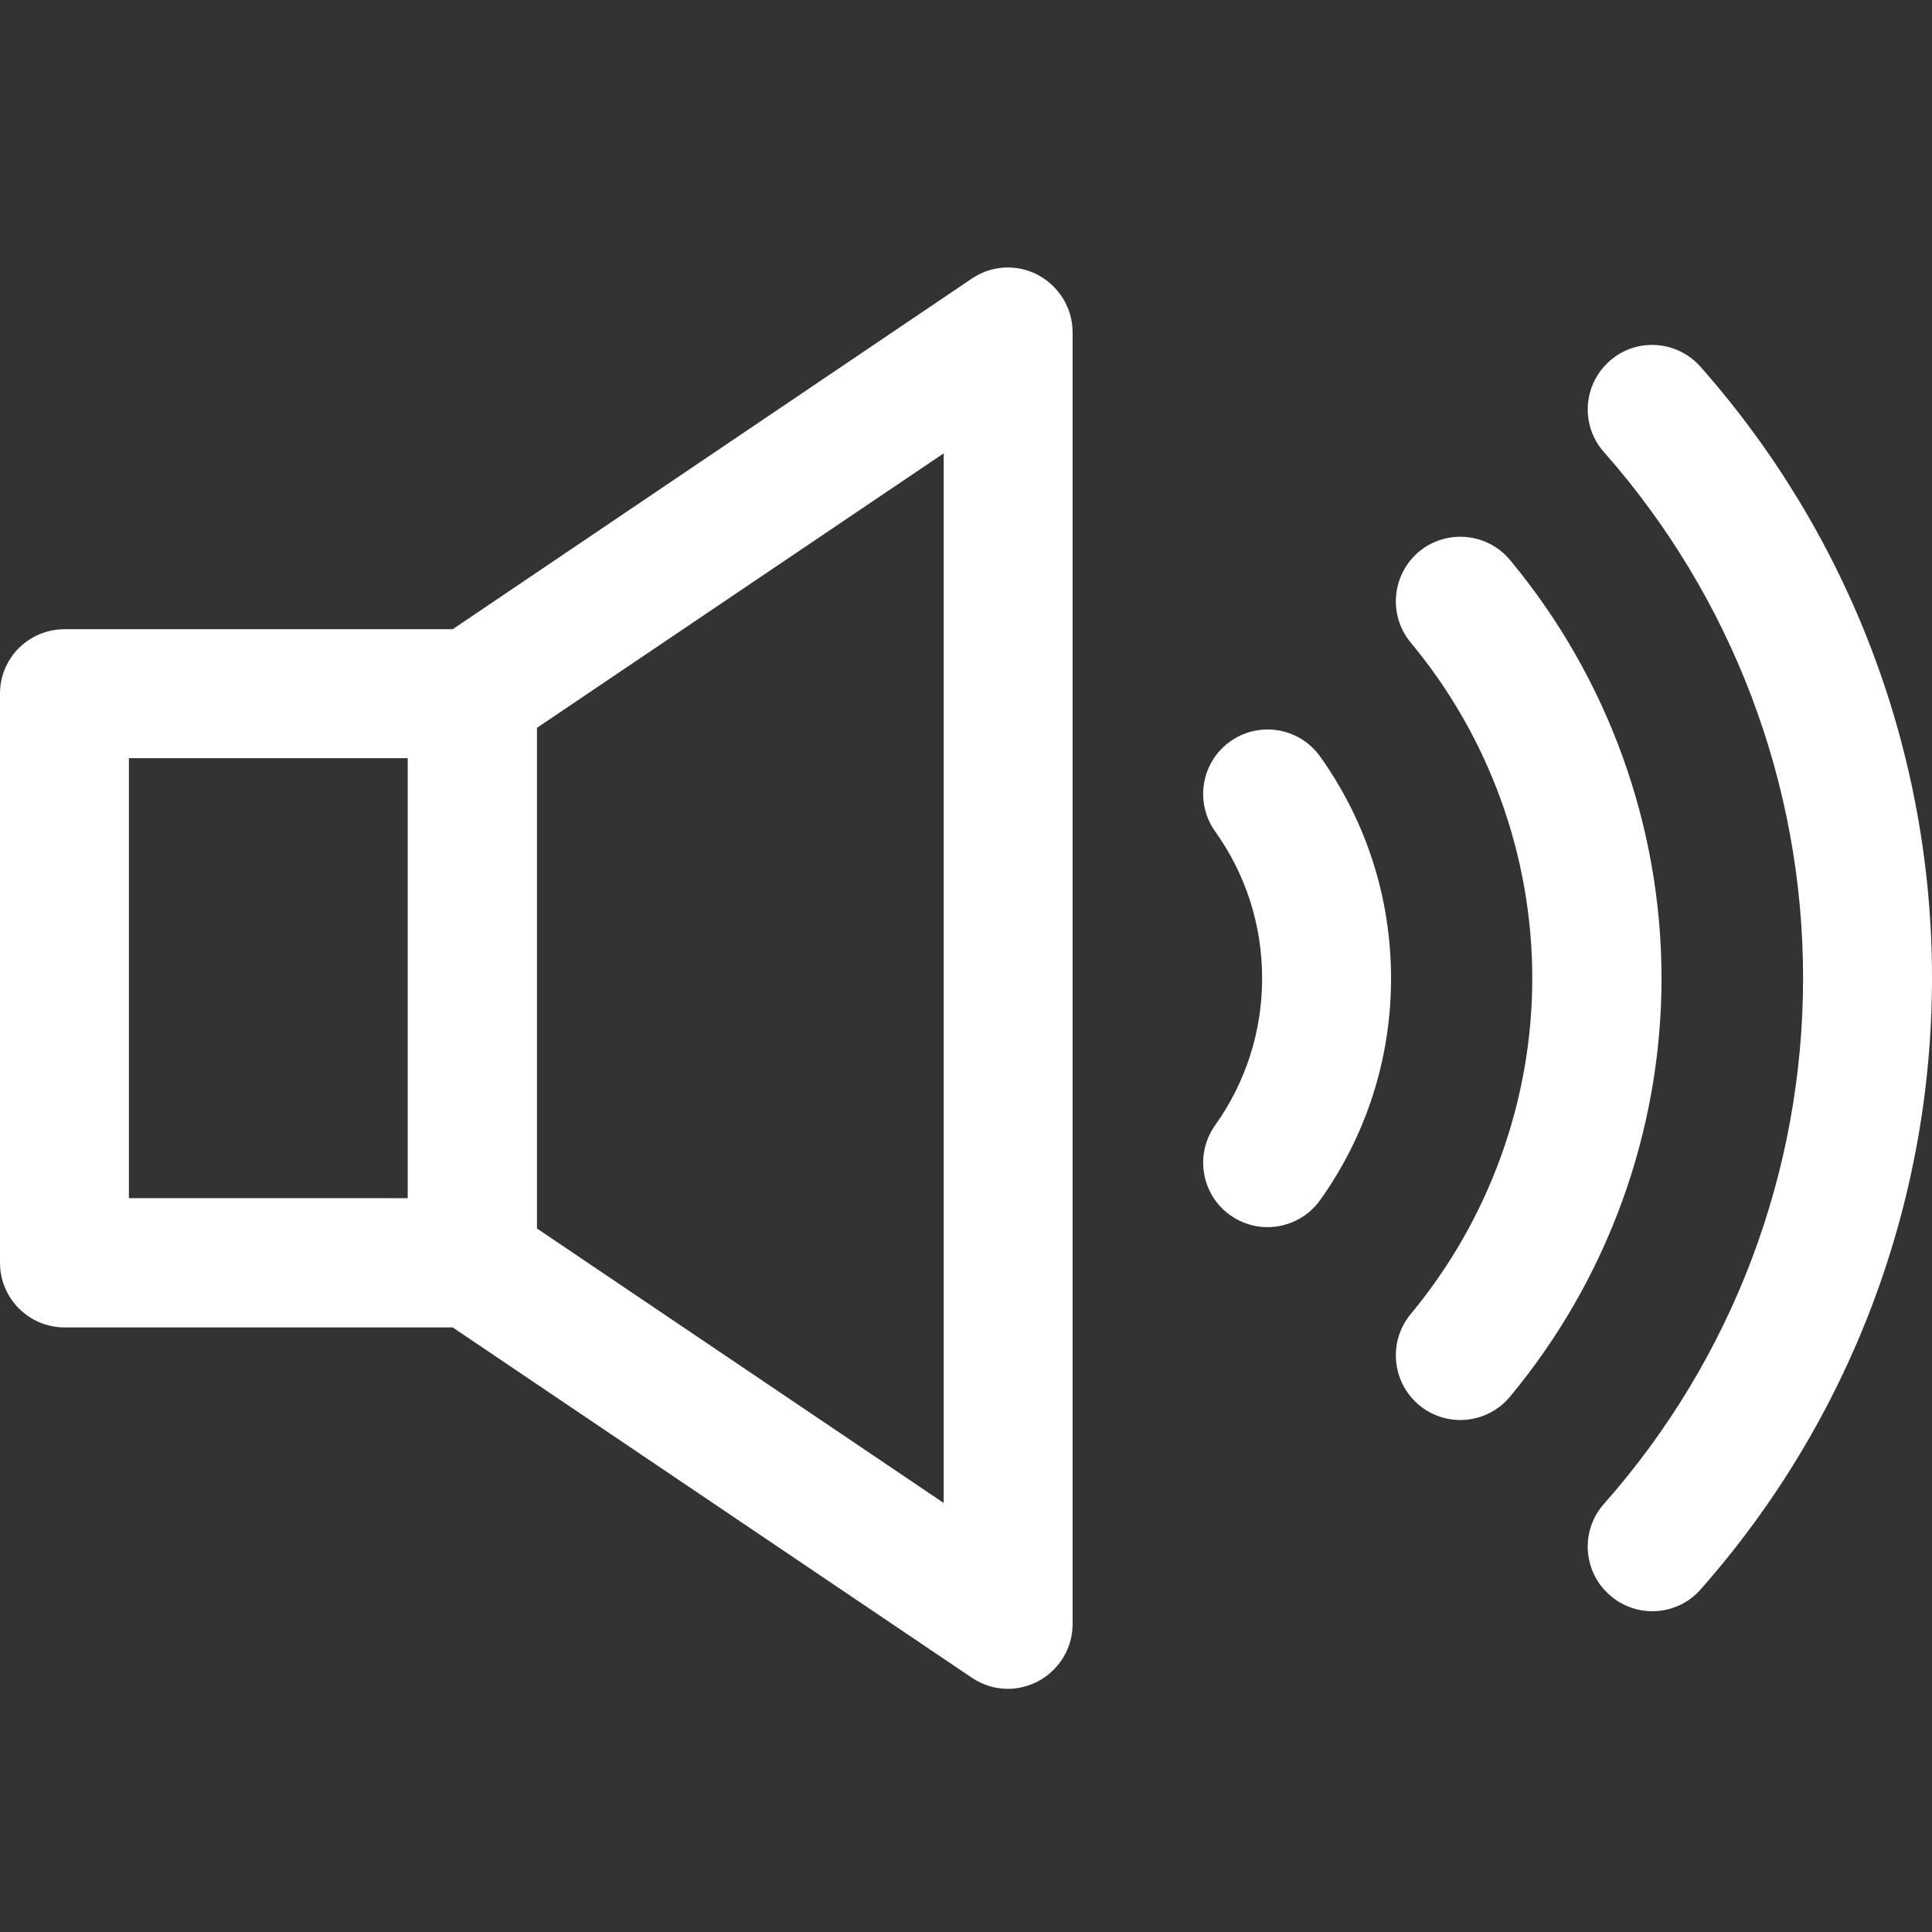
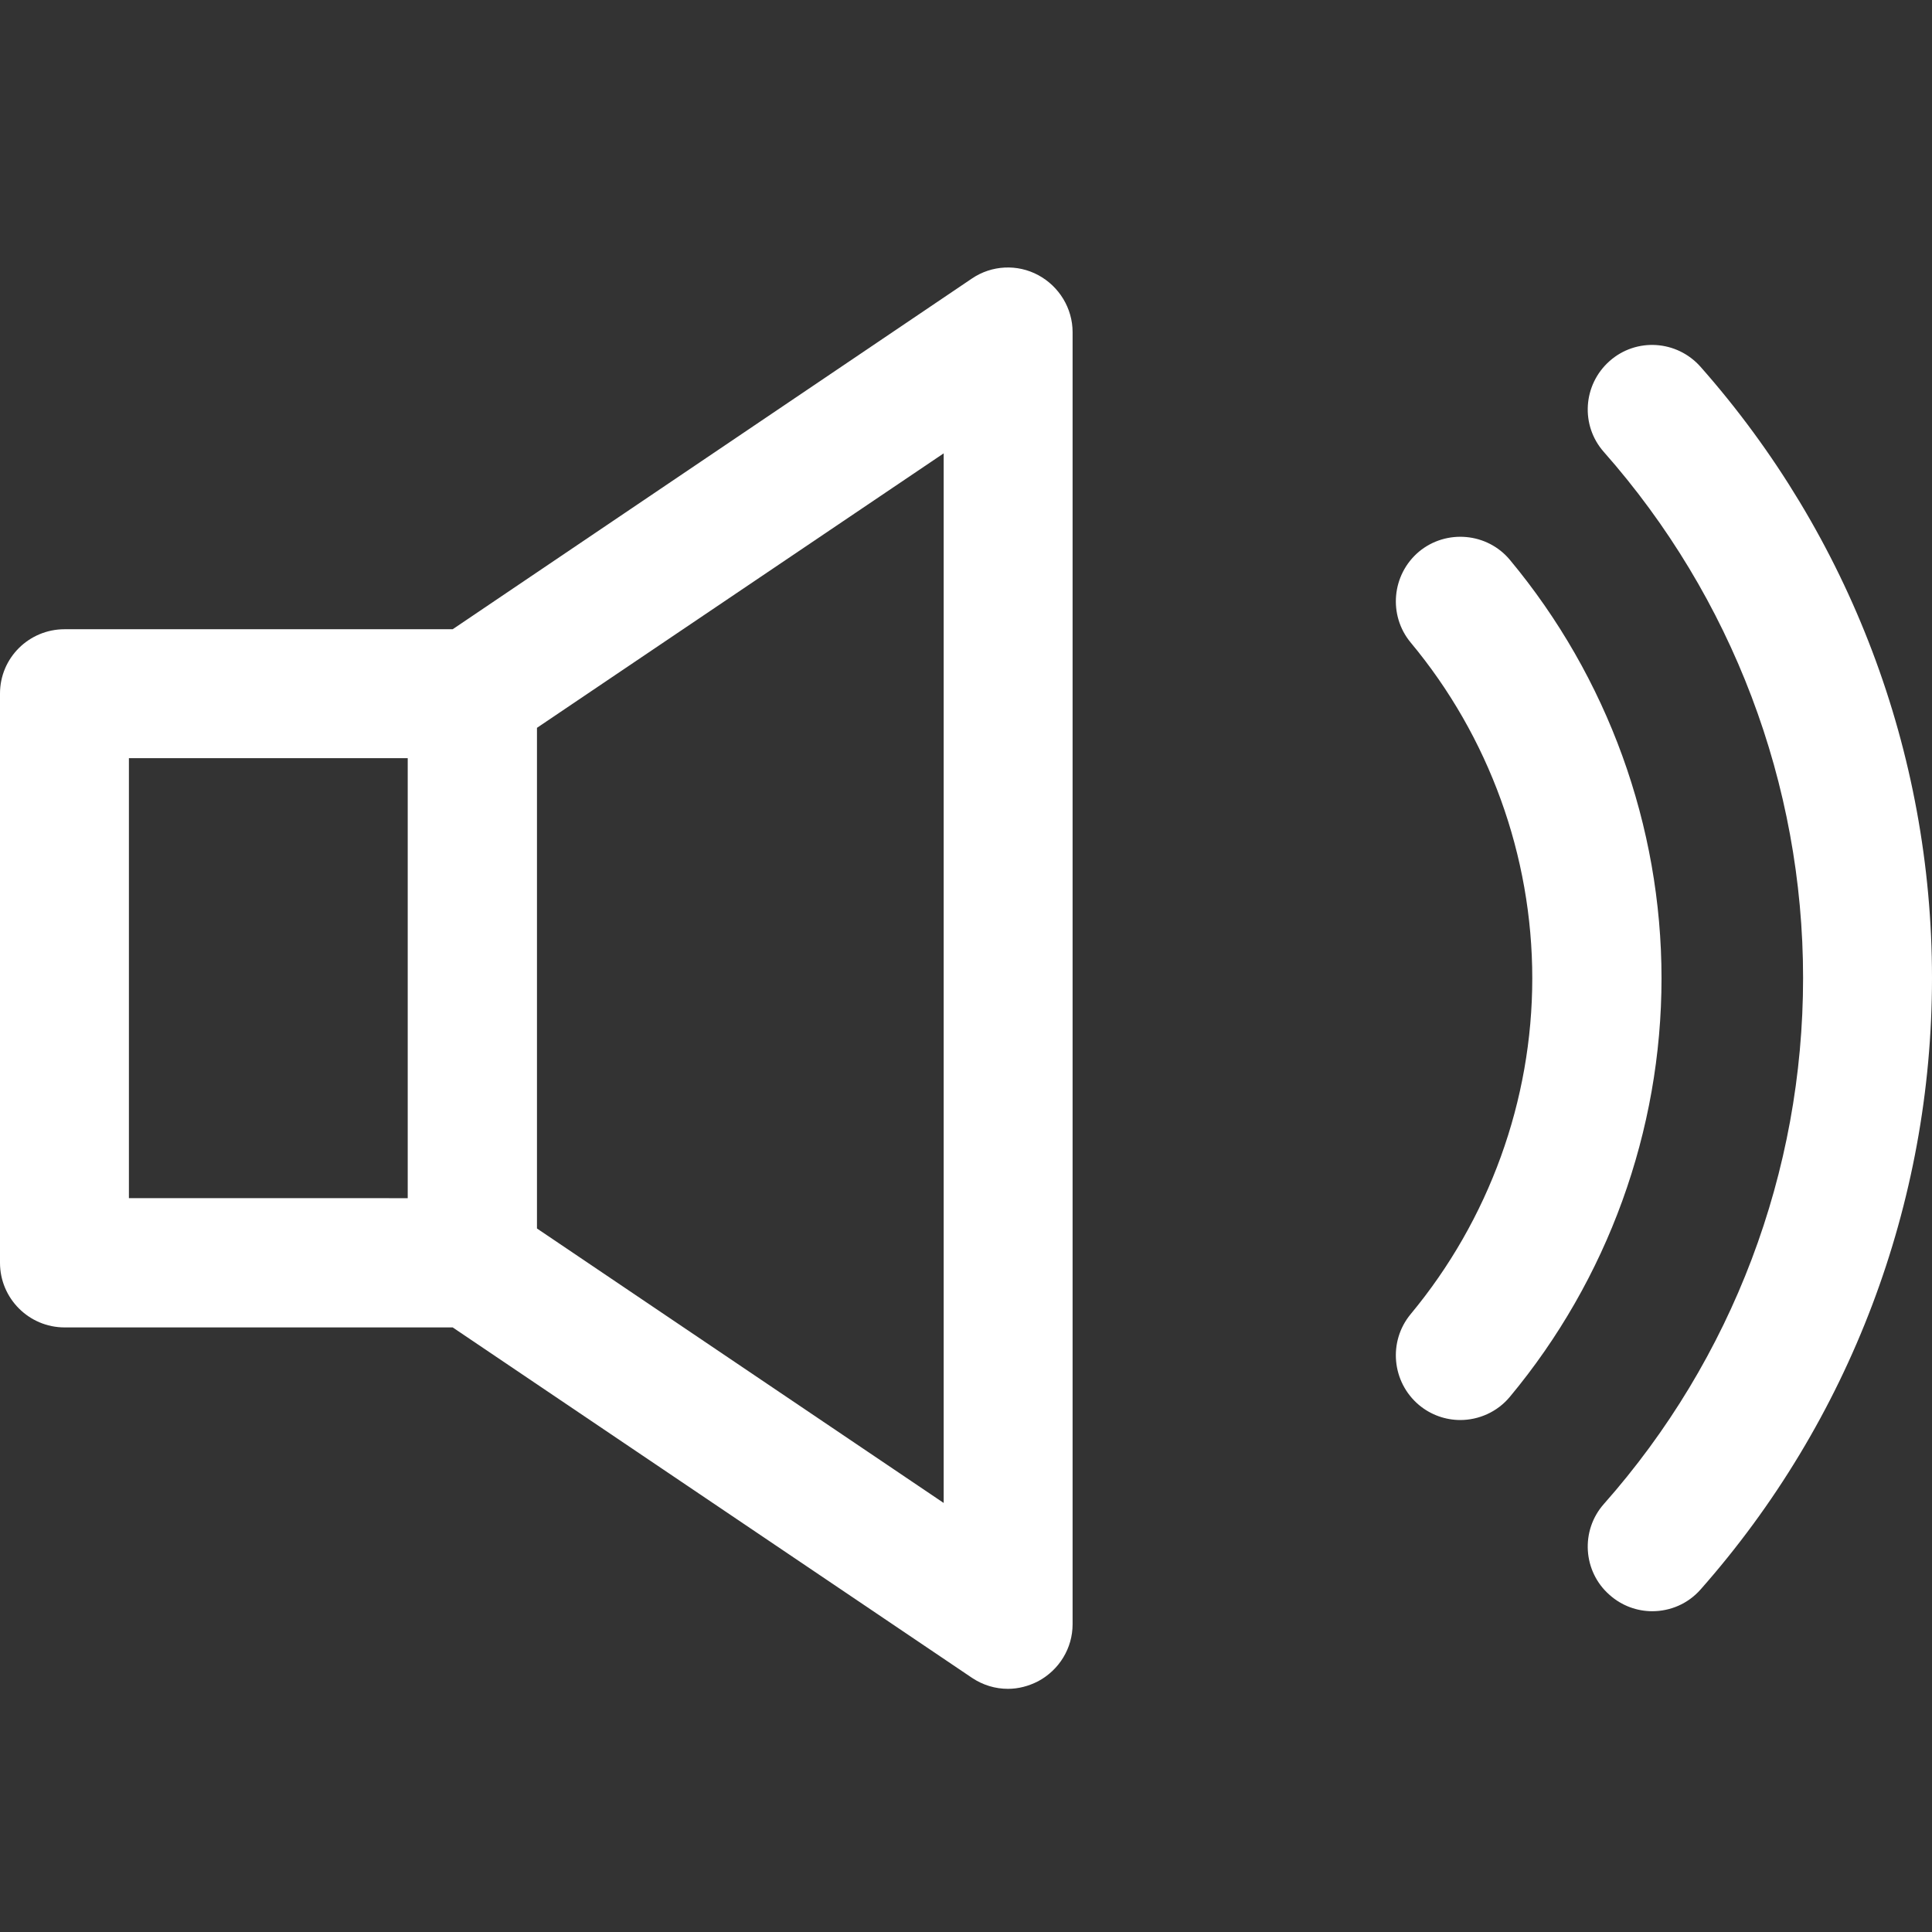
<svg xmlns="http://www.w3.org/2000/svg" version="1.1" id="Ebene_1" x="0px" y="0px" viewBox="0 0 580 580" style="enable-background:new 0 0 580 580;" xml:space="preserve">
  <rect x="0" y="0" width="580" height="580" fill="#333333" stroke="none" />
  <style type="text/css">
	.st0{fill:#FFFFFF;}
</style>
  <g>
    <path class="st0" d="M311.7,82.6c-6.3-3.4-14-3-19.9,1L135.9,188.9H19.4C8.7,188.9,0,197.5,0,208.2v170.9   c0,10.7,8.7,19.4,19.4,19.4h116.5l155.9,105.2c3.3,2.2,7,3.3,10.8,3.3c3.1,0,6.2-0.8,9.1-2.3c6.3-3.4,10.3-9.9,10.3-17.1V99.7   C322,92.6,318,86,311.7,82.6z M38.7,227.6h83.7v132.1H38.7V227.6z M283.3,451.2l-122.1-82.4V218.5l122.1-82.4V451.2z" />
-     <path class="st0" d="M369.3,222.6c-8.7,6.2-10.7,18.3-4.5,27c9.2,12.9,14.1,28.1,14.1,44.1c0,15.9-4.9,31.2-14.1,44.1   c-6.2,8.7-4.2,20.8,4.5,27c3.4,2.4,7.3,3.6,11.2,3.6c6,0,12-2.8,15.8-8.1c13.9-19.5,21.3-42.5,21.3-66.6c0-24.1-7.4-47.1-21.3-66.6   C390.1,218.4,378,216.4,369.3,222.6z" />
    <path class="st0" d="M453.3,168.1c-6.8-8.2-19.1-9.3-27.3-2.5c-8.2,6.9-9.3,19.1-2.5,27.3c23.5,28.2,36.5,64,36.5,100.8   c0,36.7-13,72.5-36.5,100.8c-6.8,8.2-5.7,20.4,2.5,27.3c3.6,3,8,4.5,12.4,4.5c5.5,0,11.1-2.4,14.9-7   c29.3-35.2,45.5-79.8,45.5-125.6C498.8,247.9,482.6,203.3,453.3,168.1z" />
    <path class="st0" d="M510.5,110.1c-7.1-8-19.3-8.8-27.3-1.7c-8,7.1-8.8,19.3-1.7,27.3c38.5,43.6,59.8,99.7,59.8,157.9   c0,58.2-21.2,114.3-59.8,157.9c-7.1,8-6.3,20.3,1.7,27.3c3.7,3.3,8.3,4.9,12.8,4.9c5.4,0,10.7-2.2,14.5-6.5   c44.8-50.7,69.5-115.9,69.5-183.6S555.3,160.8,510.5,110.1z" />
  </g>
</svg>